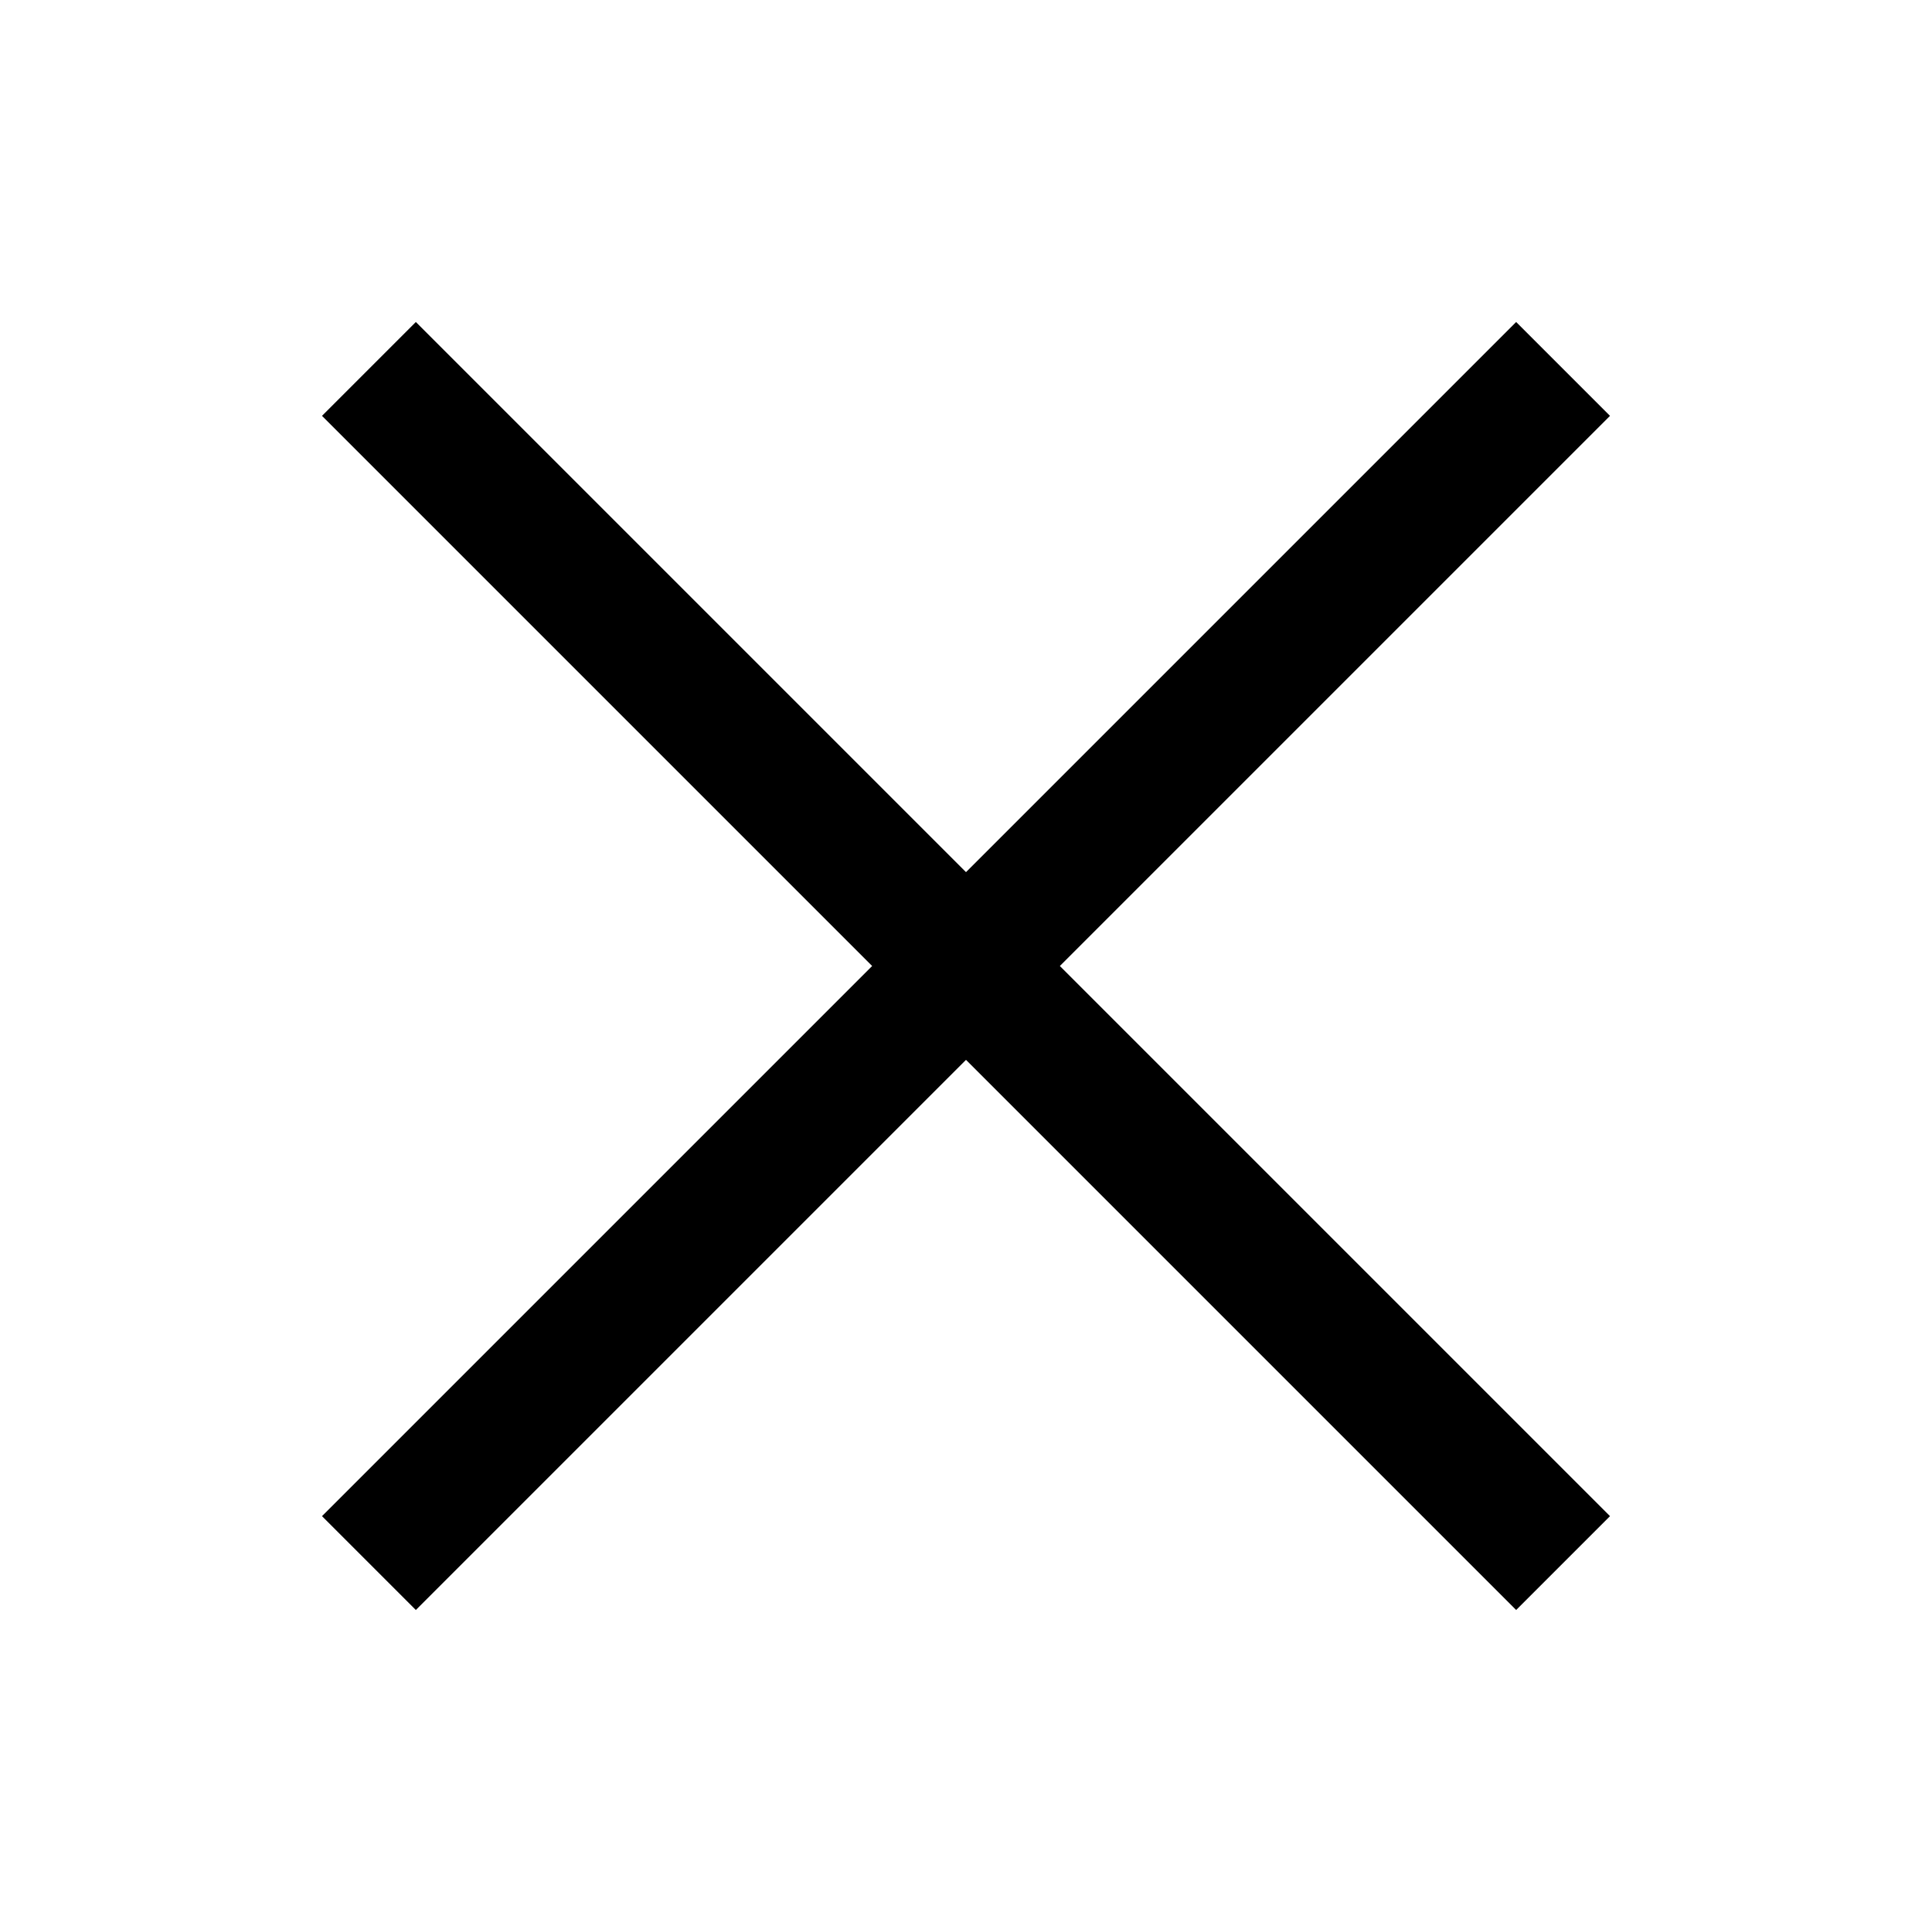
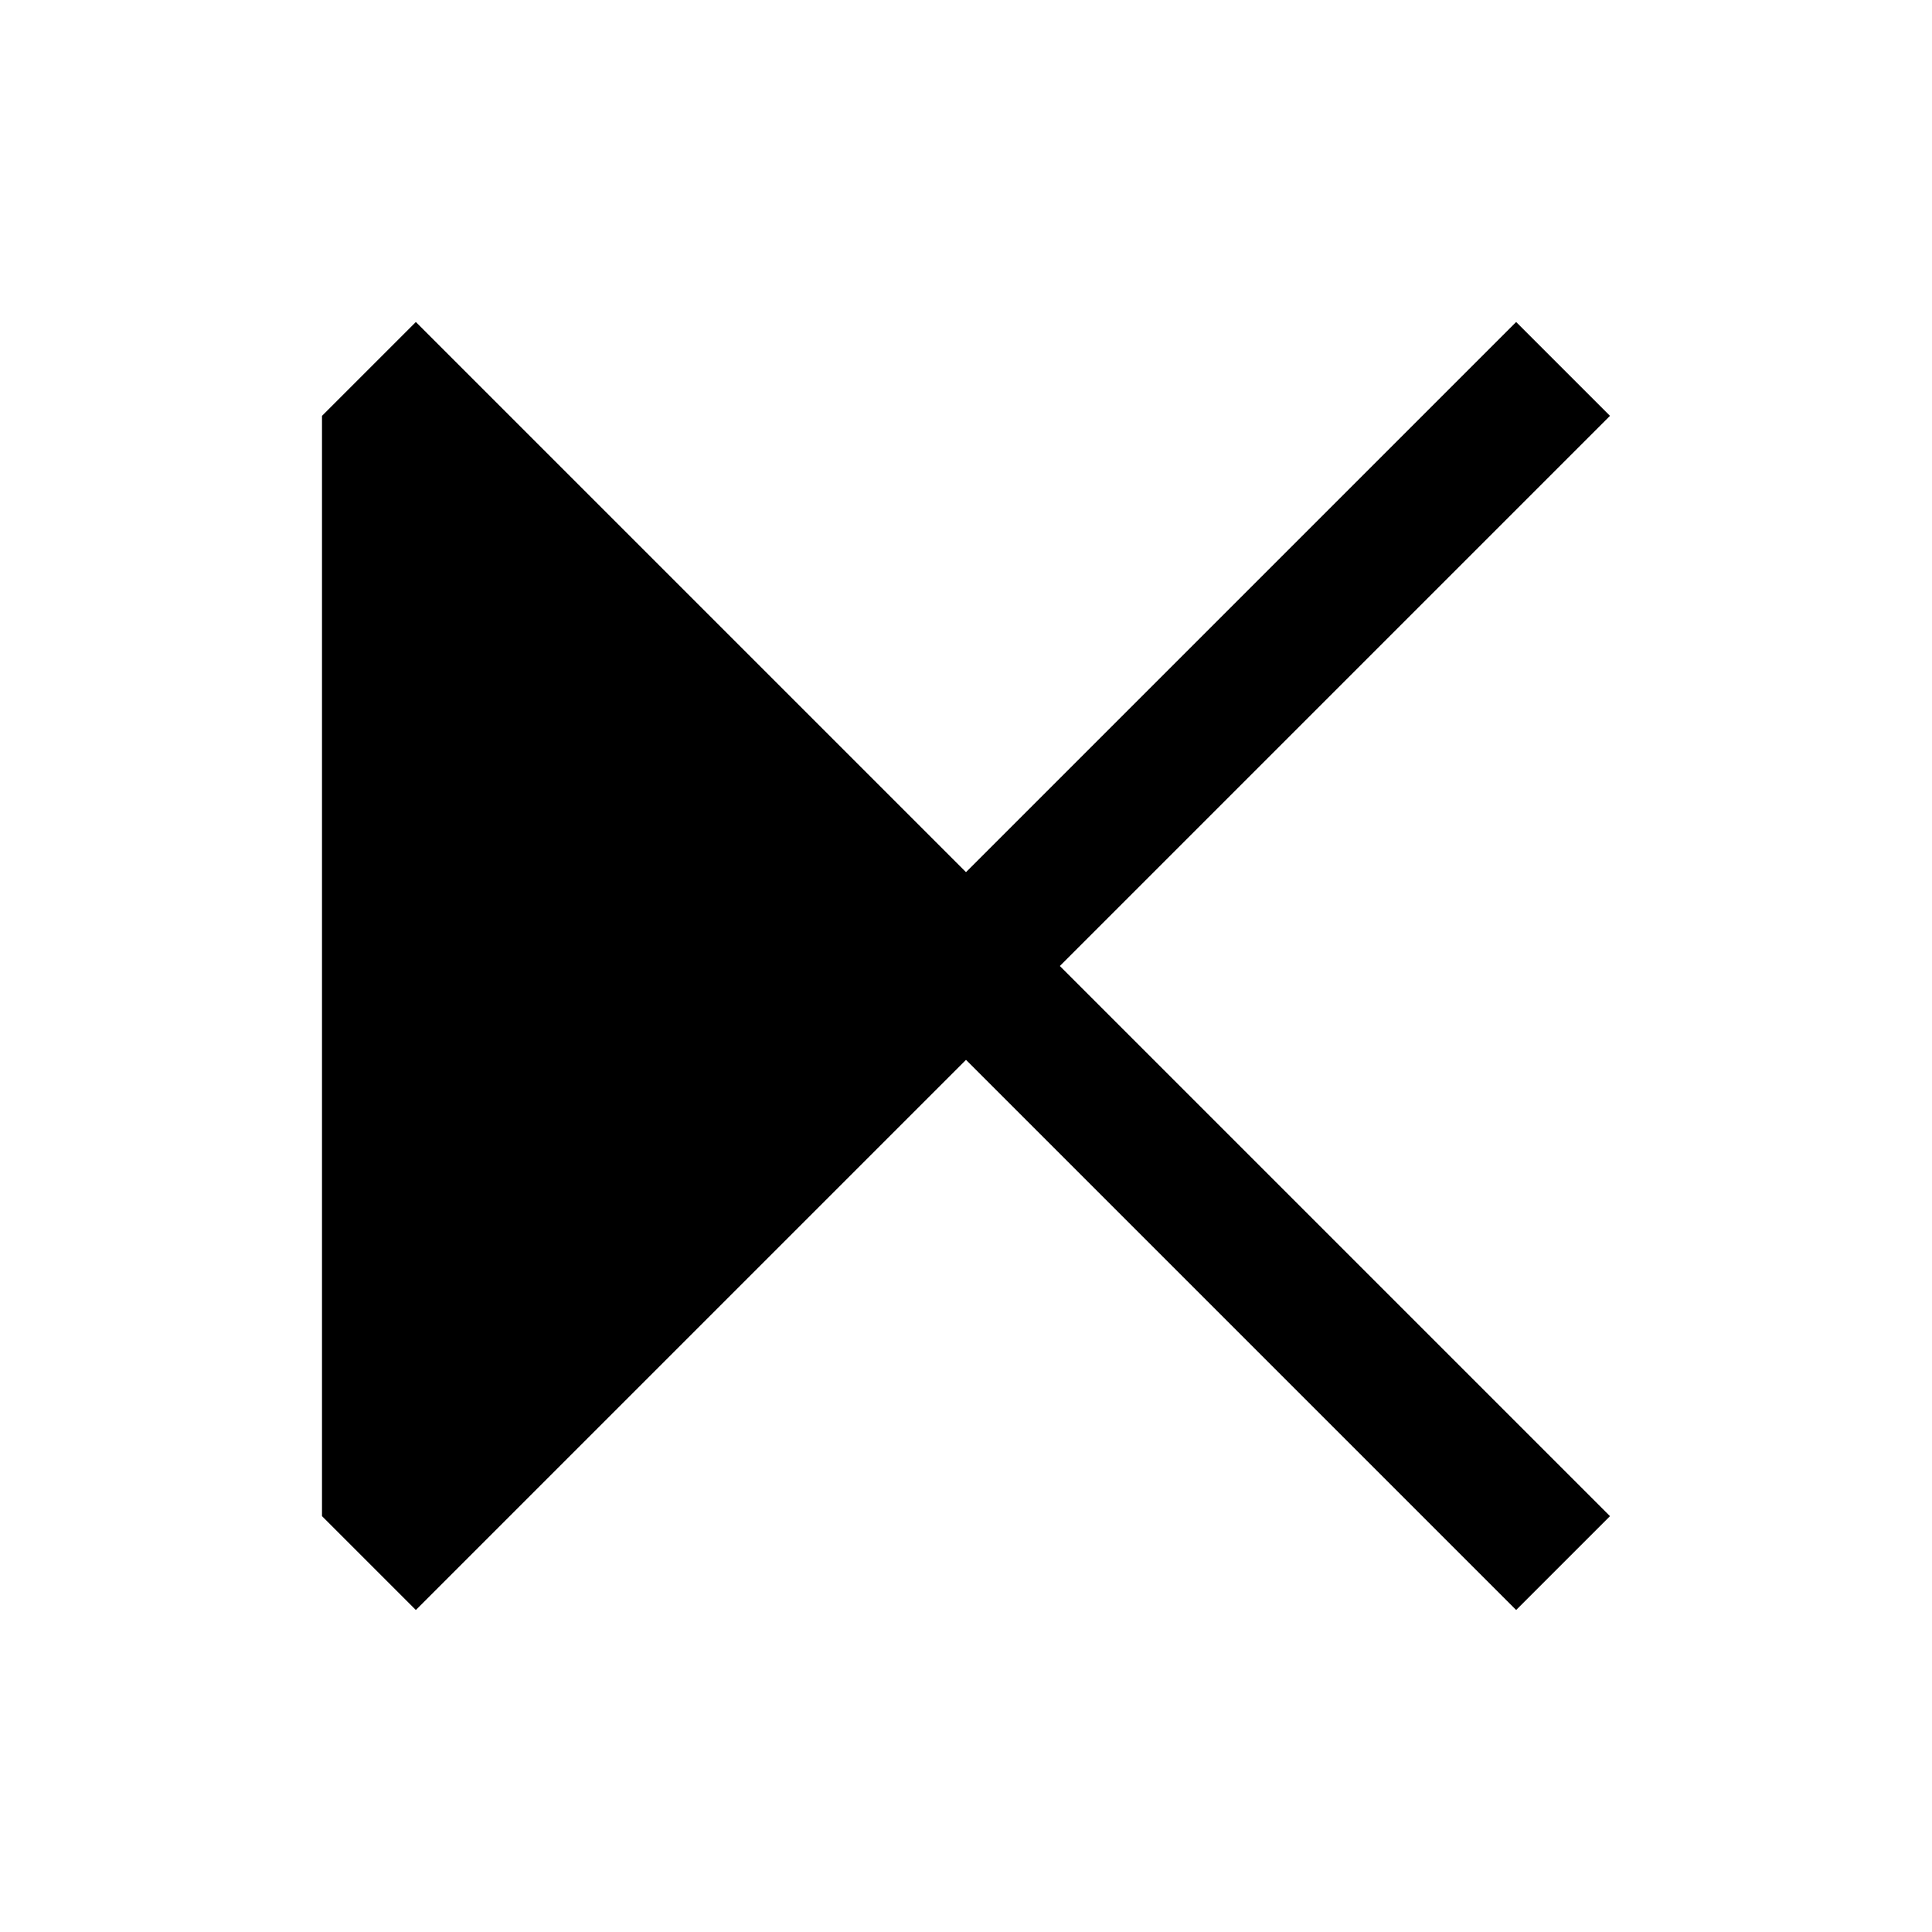
<svg xmlns="http://www.w3.org/2000/svg" width="24" height="24" viewBox="0 0 24 24" fill="none">
-   <path d="M12 10.834L5.166 4L4 5.166L10.834 12L4 18.834L5.166 20L12 13.166L18.834 20L20 18.834L13.166 12L20 5.166L18.834 4L12 10.834Z" fill="black" />
+   <path d="M12 10.834L5.166 4L4 5.166L4 18.834L5.166 20L12 13.166L18.834 20L20 18.834L13.166 12L20 5.166L18.834 4L12 10.834Z" fill="black" />
</svg>